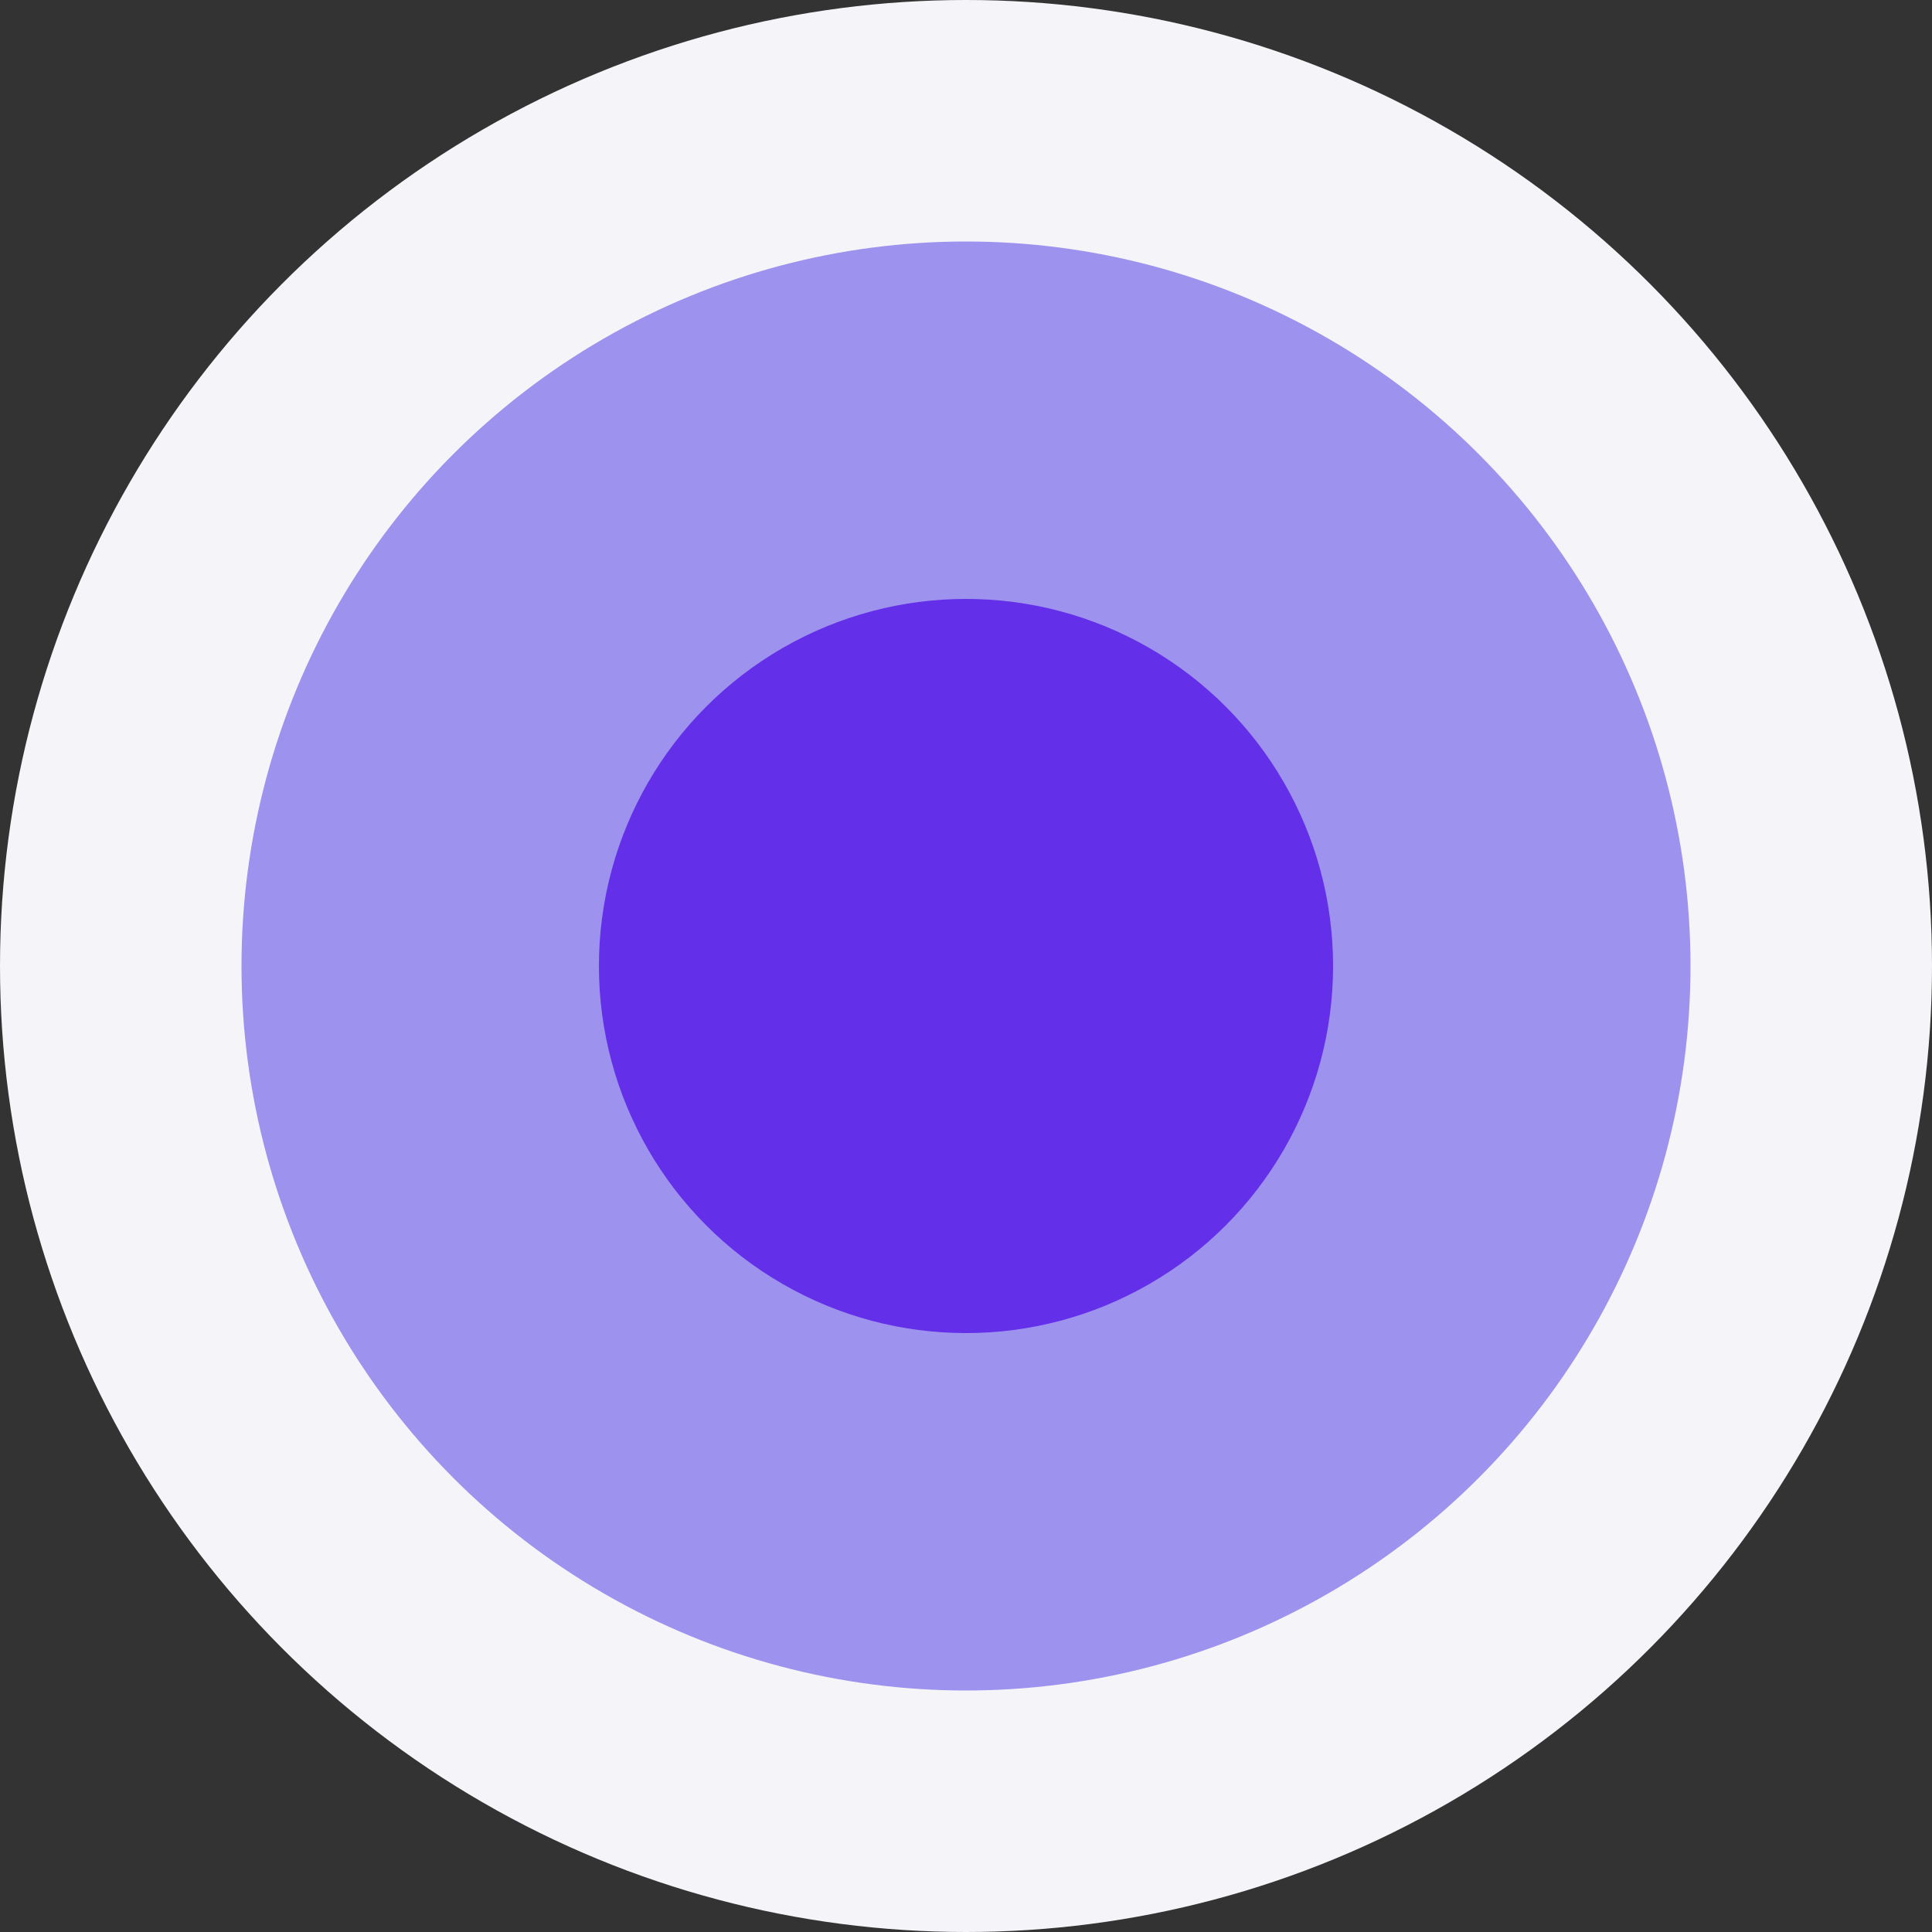
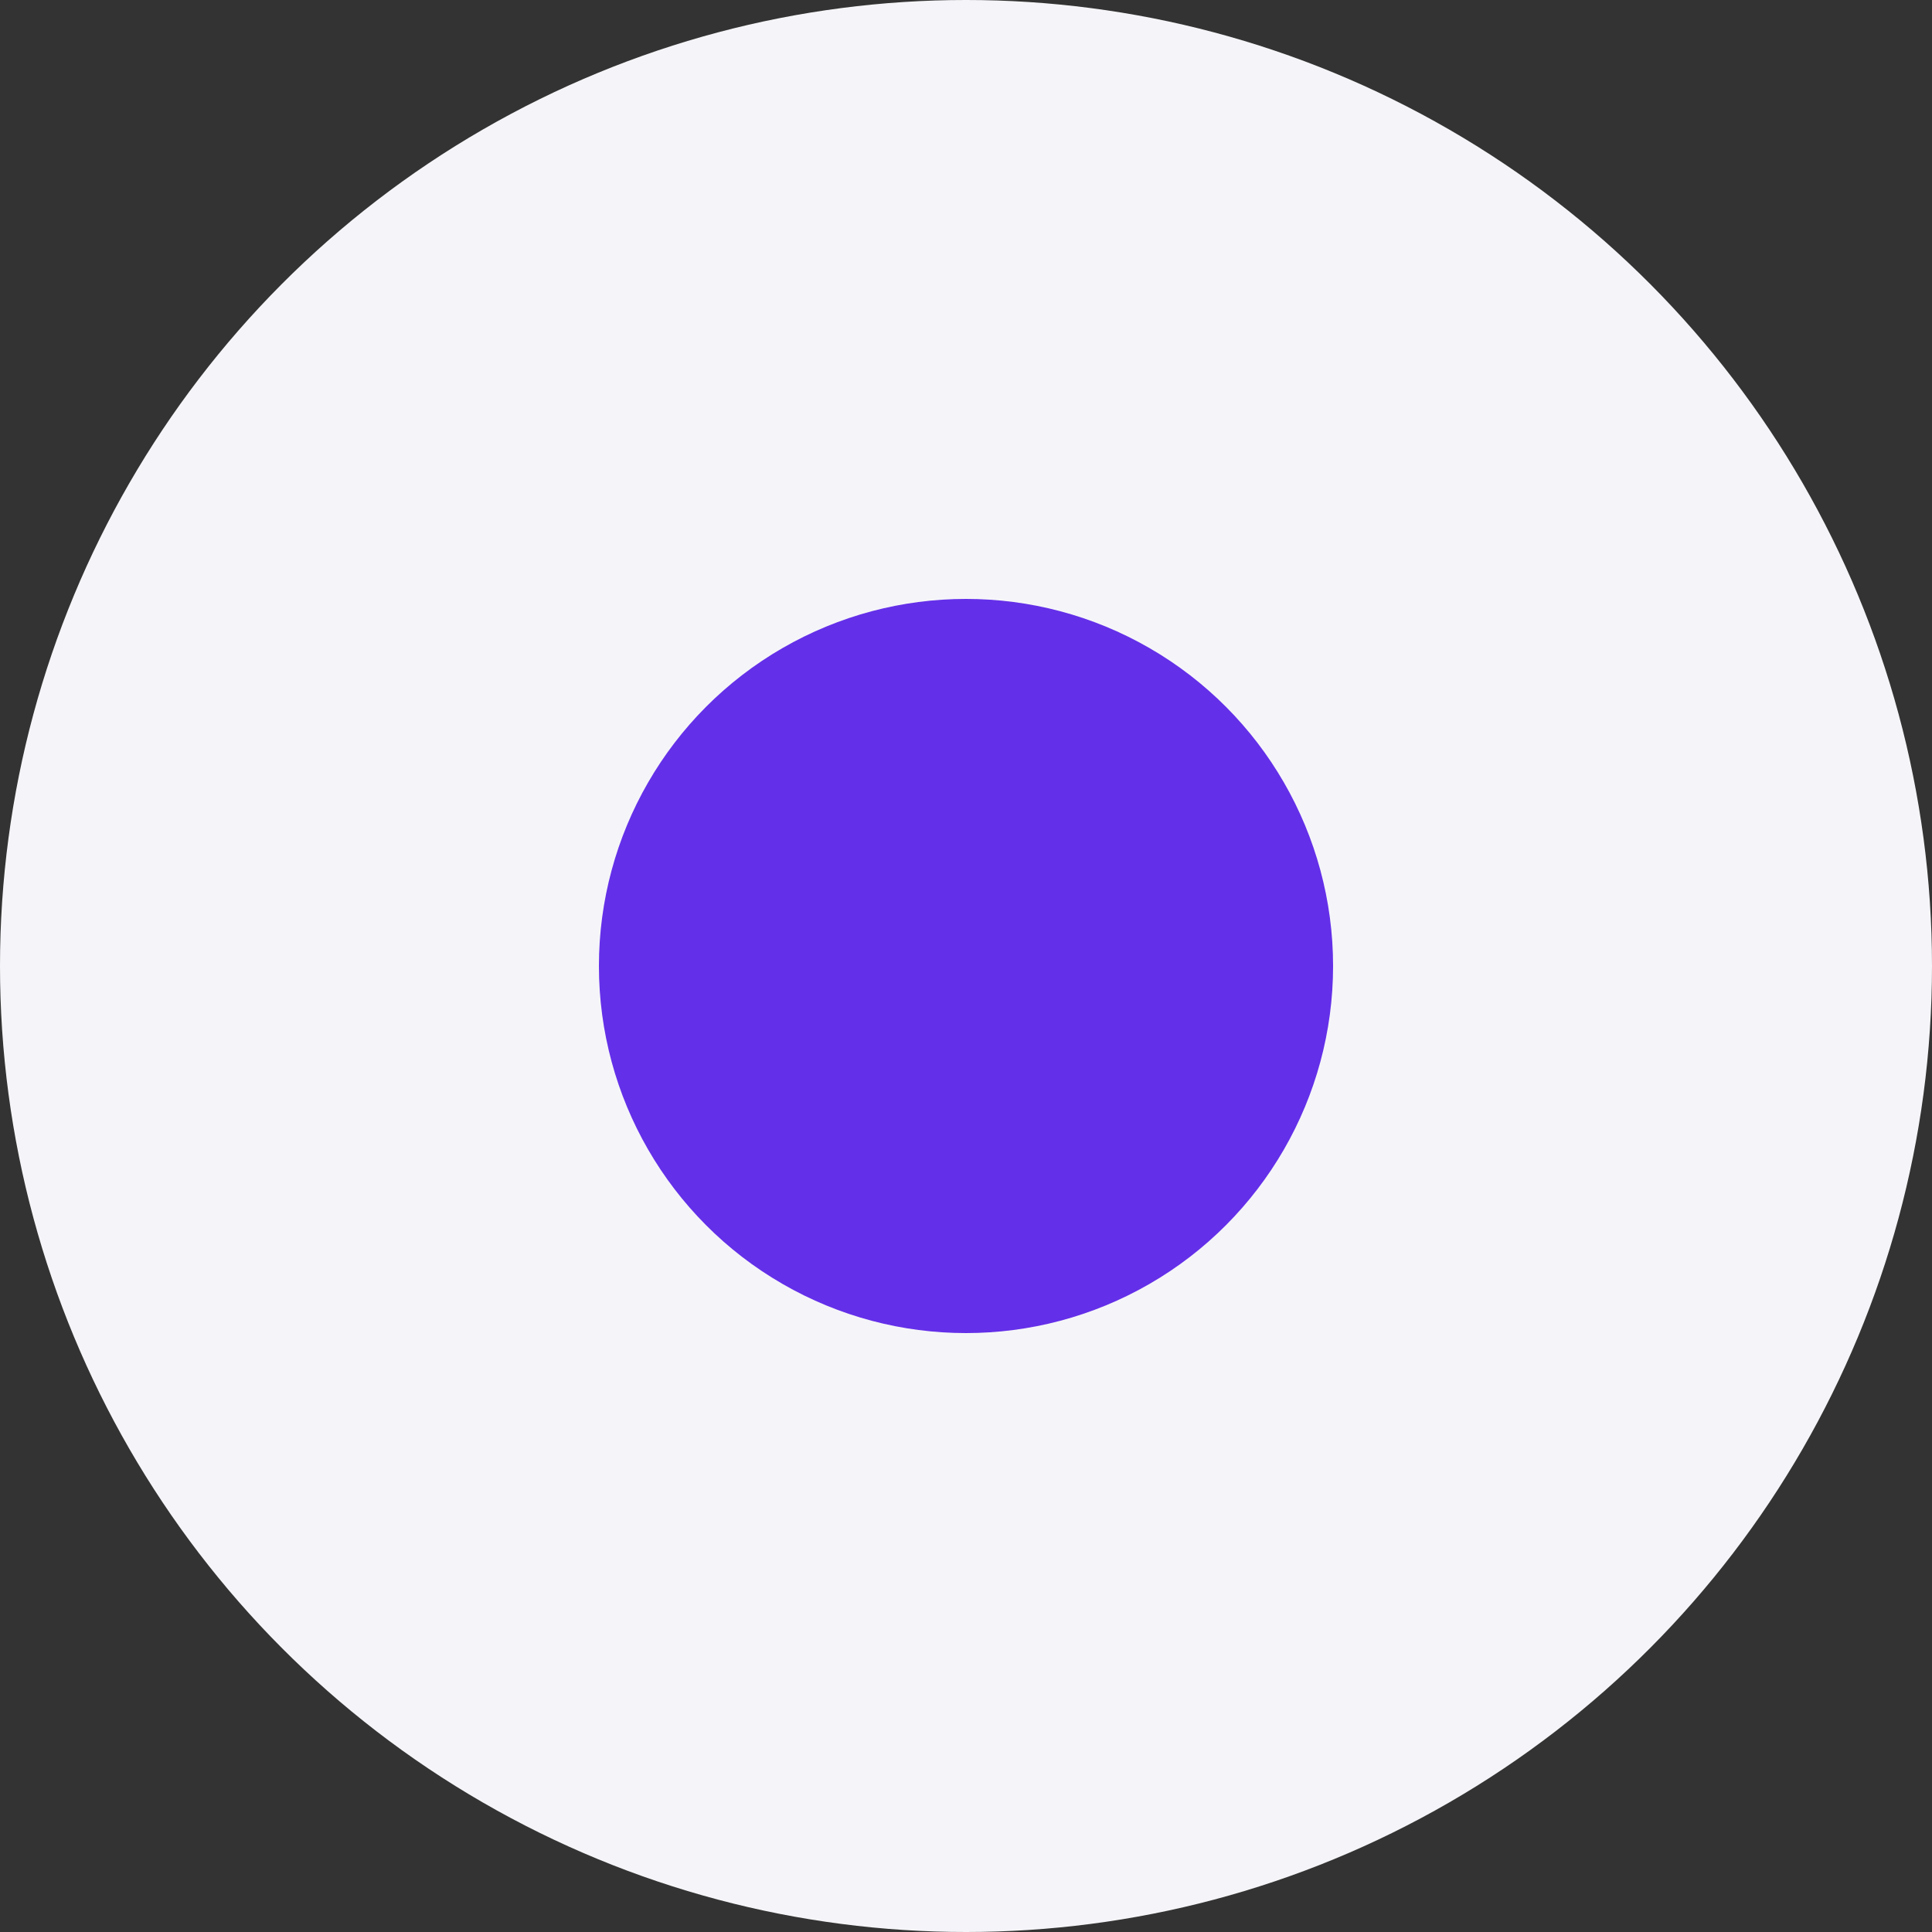
<svg xmlns="http://www.w3.org/2000/svg" width="200" height="200" viewBox="0 0 200 200" fill="none">
  <rect x="0" y="0" width="200" height="200" fill="#333333" stroke="none" />
  <circle cx="100" cy="100" r="100" fill="#F5F5F9" />
-   <circle cx="100" cy="100" r="75" fill="#9D92ED" />
  <circle cx="100" cy="100" r="38" fill="#642FE9" />
</svg>